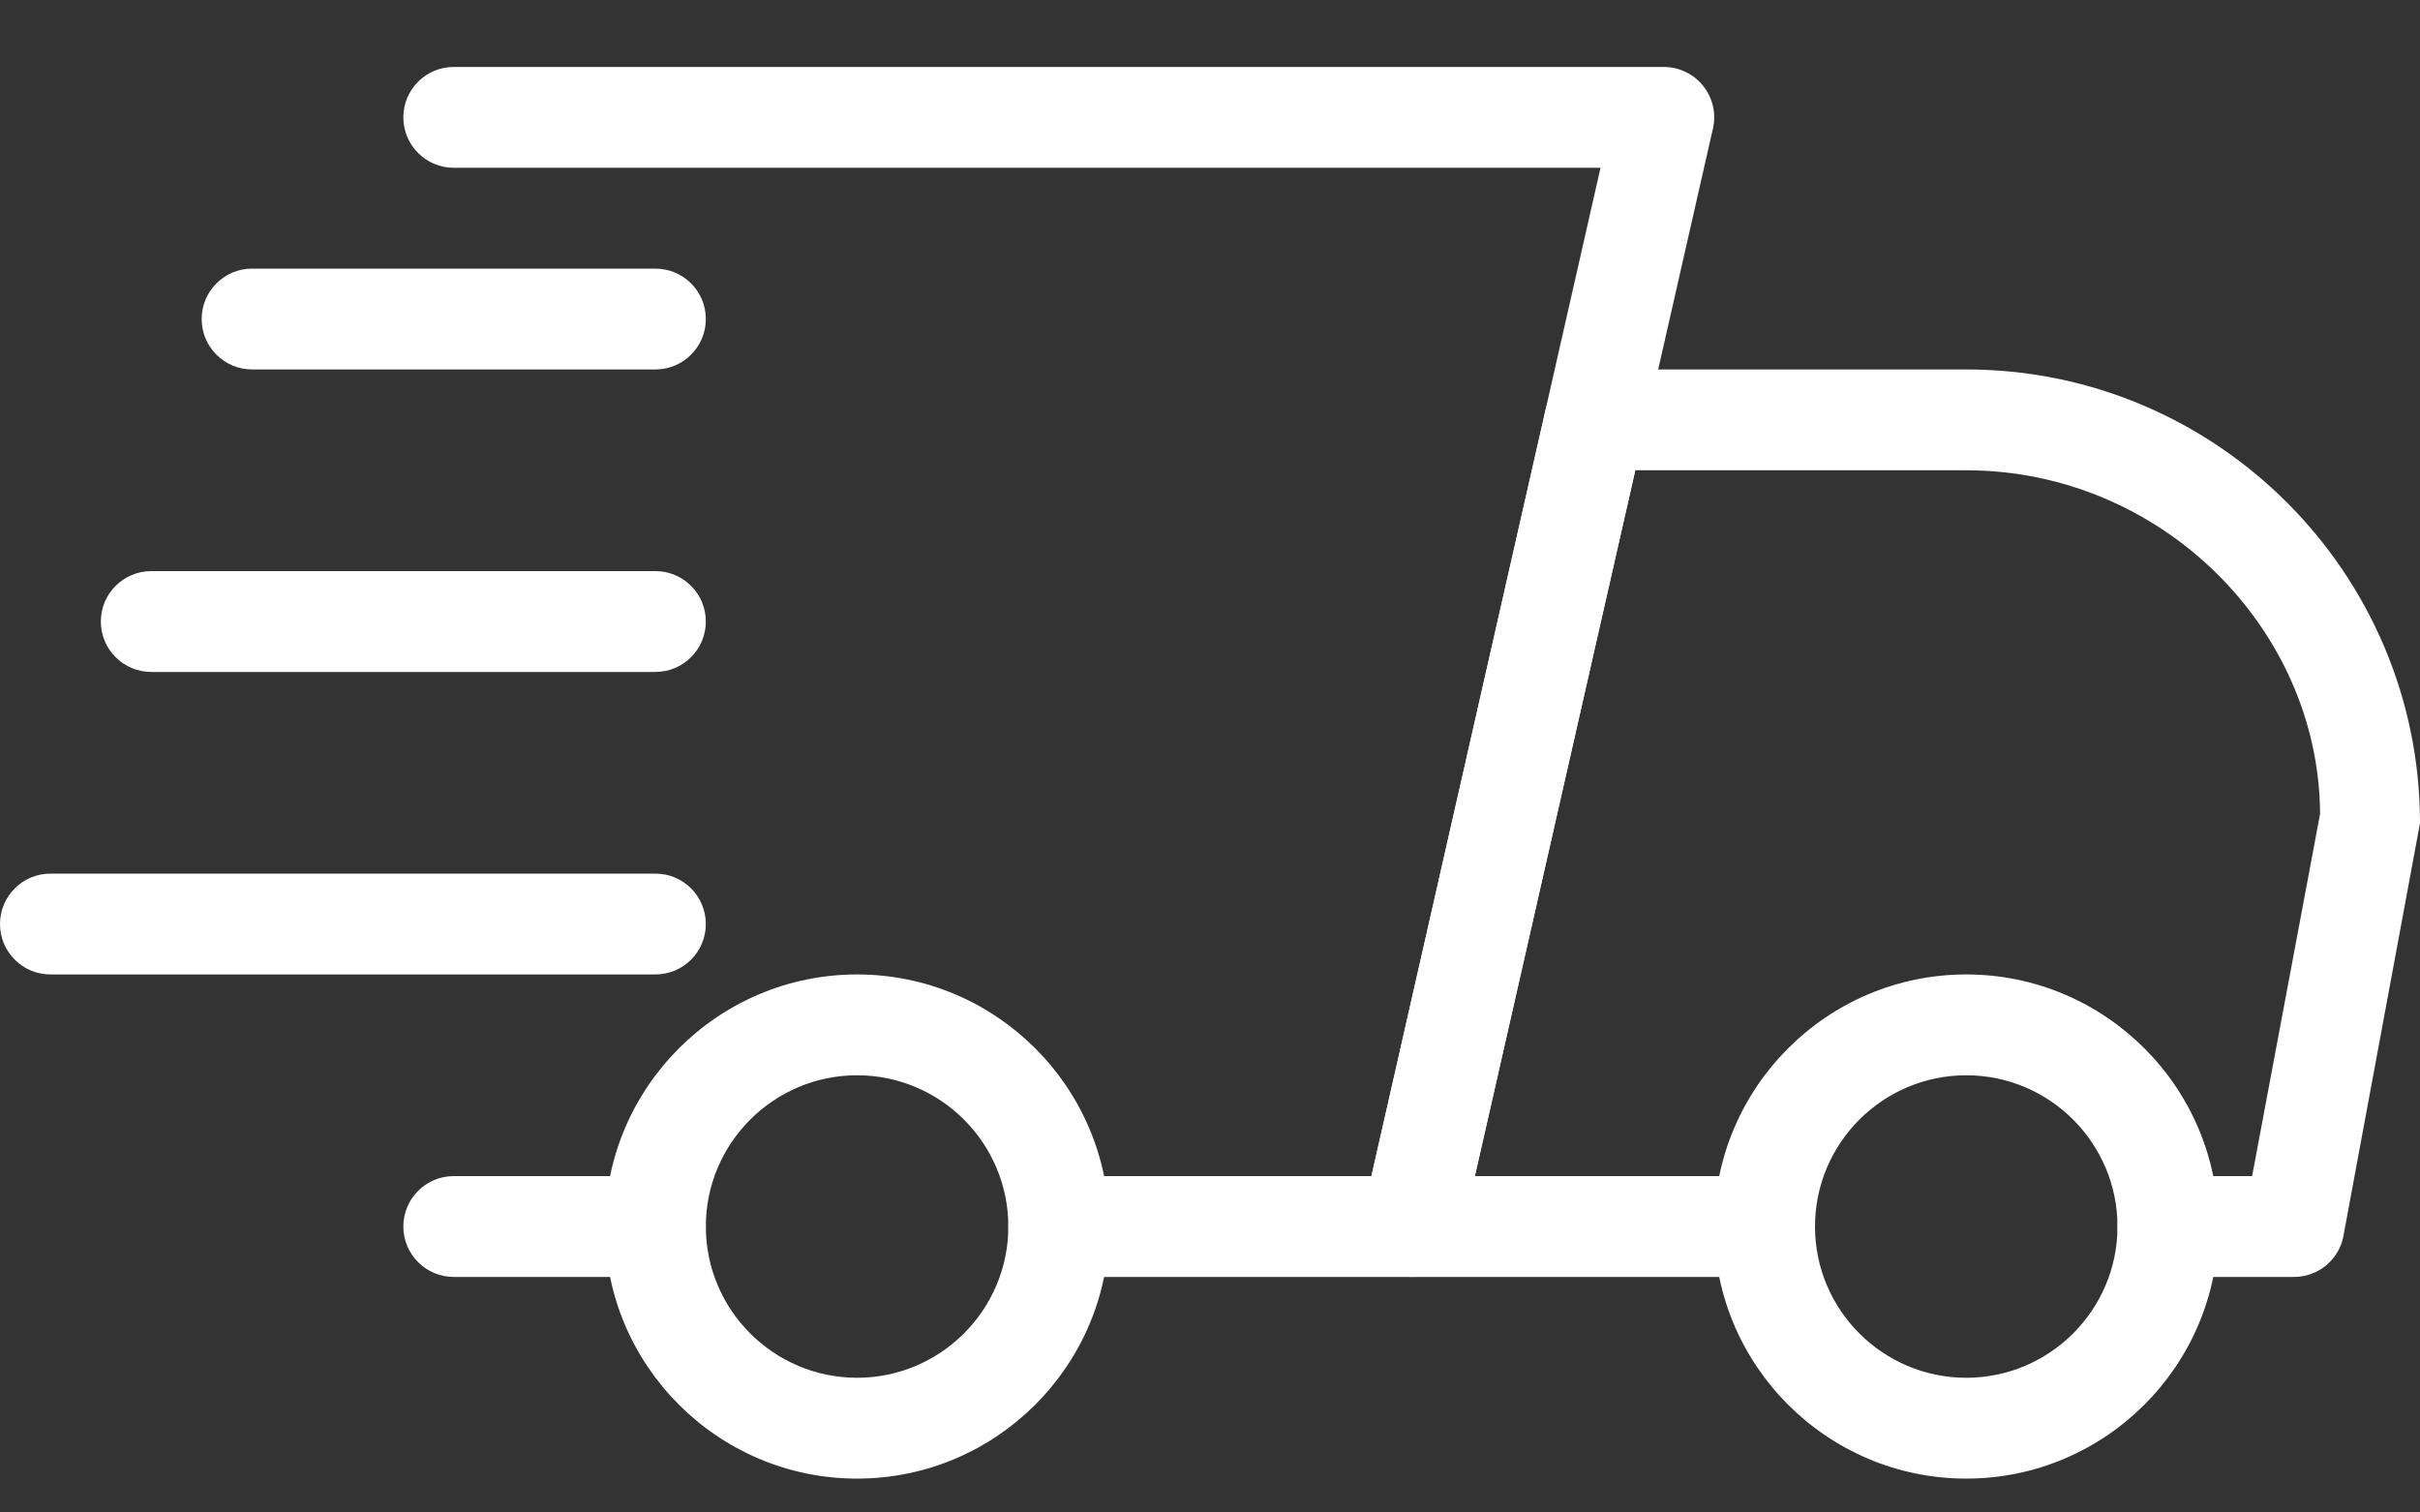
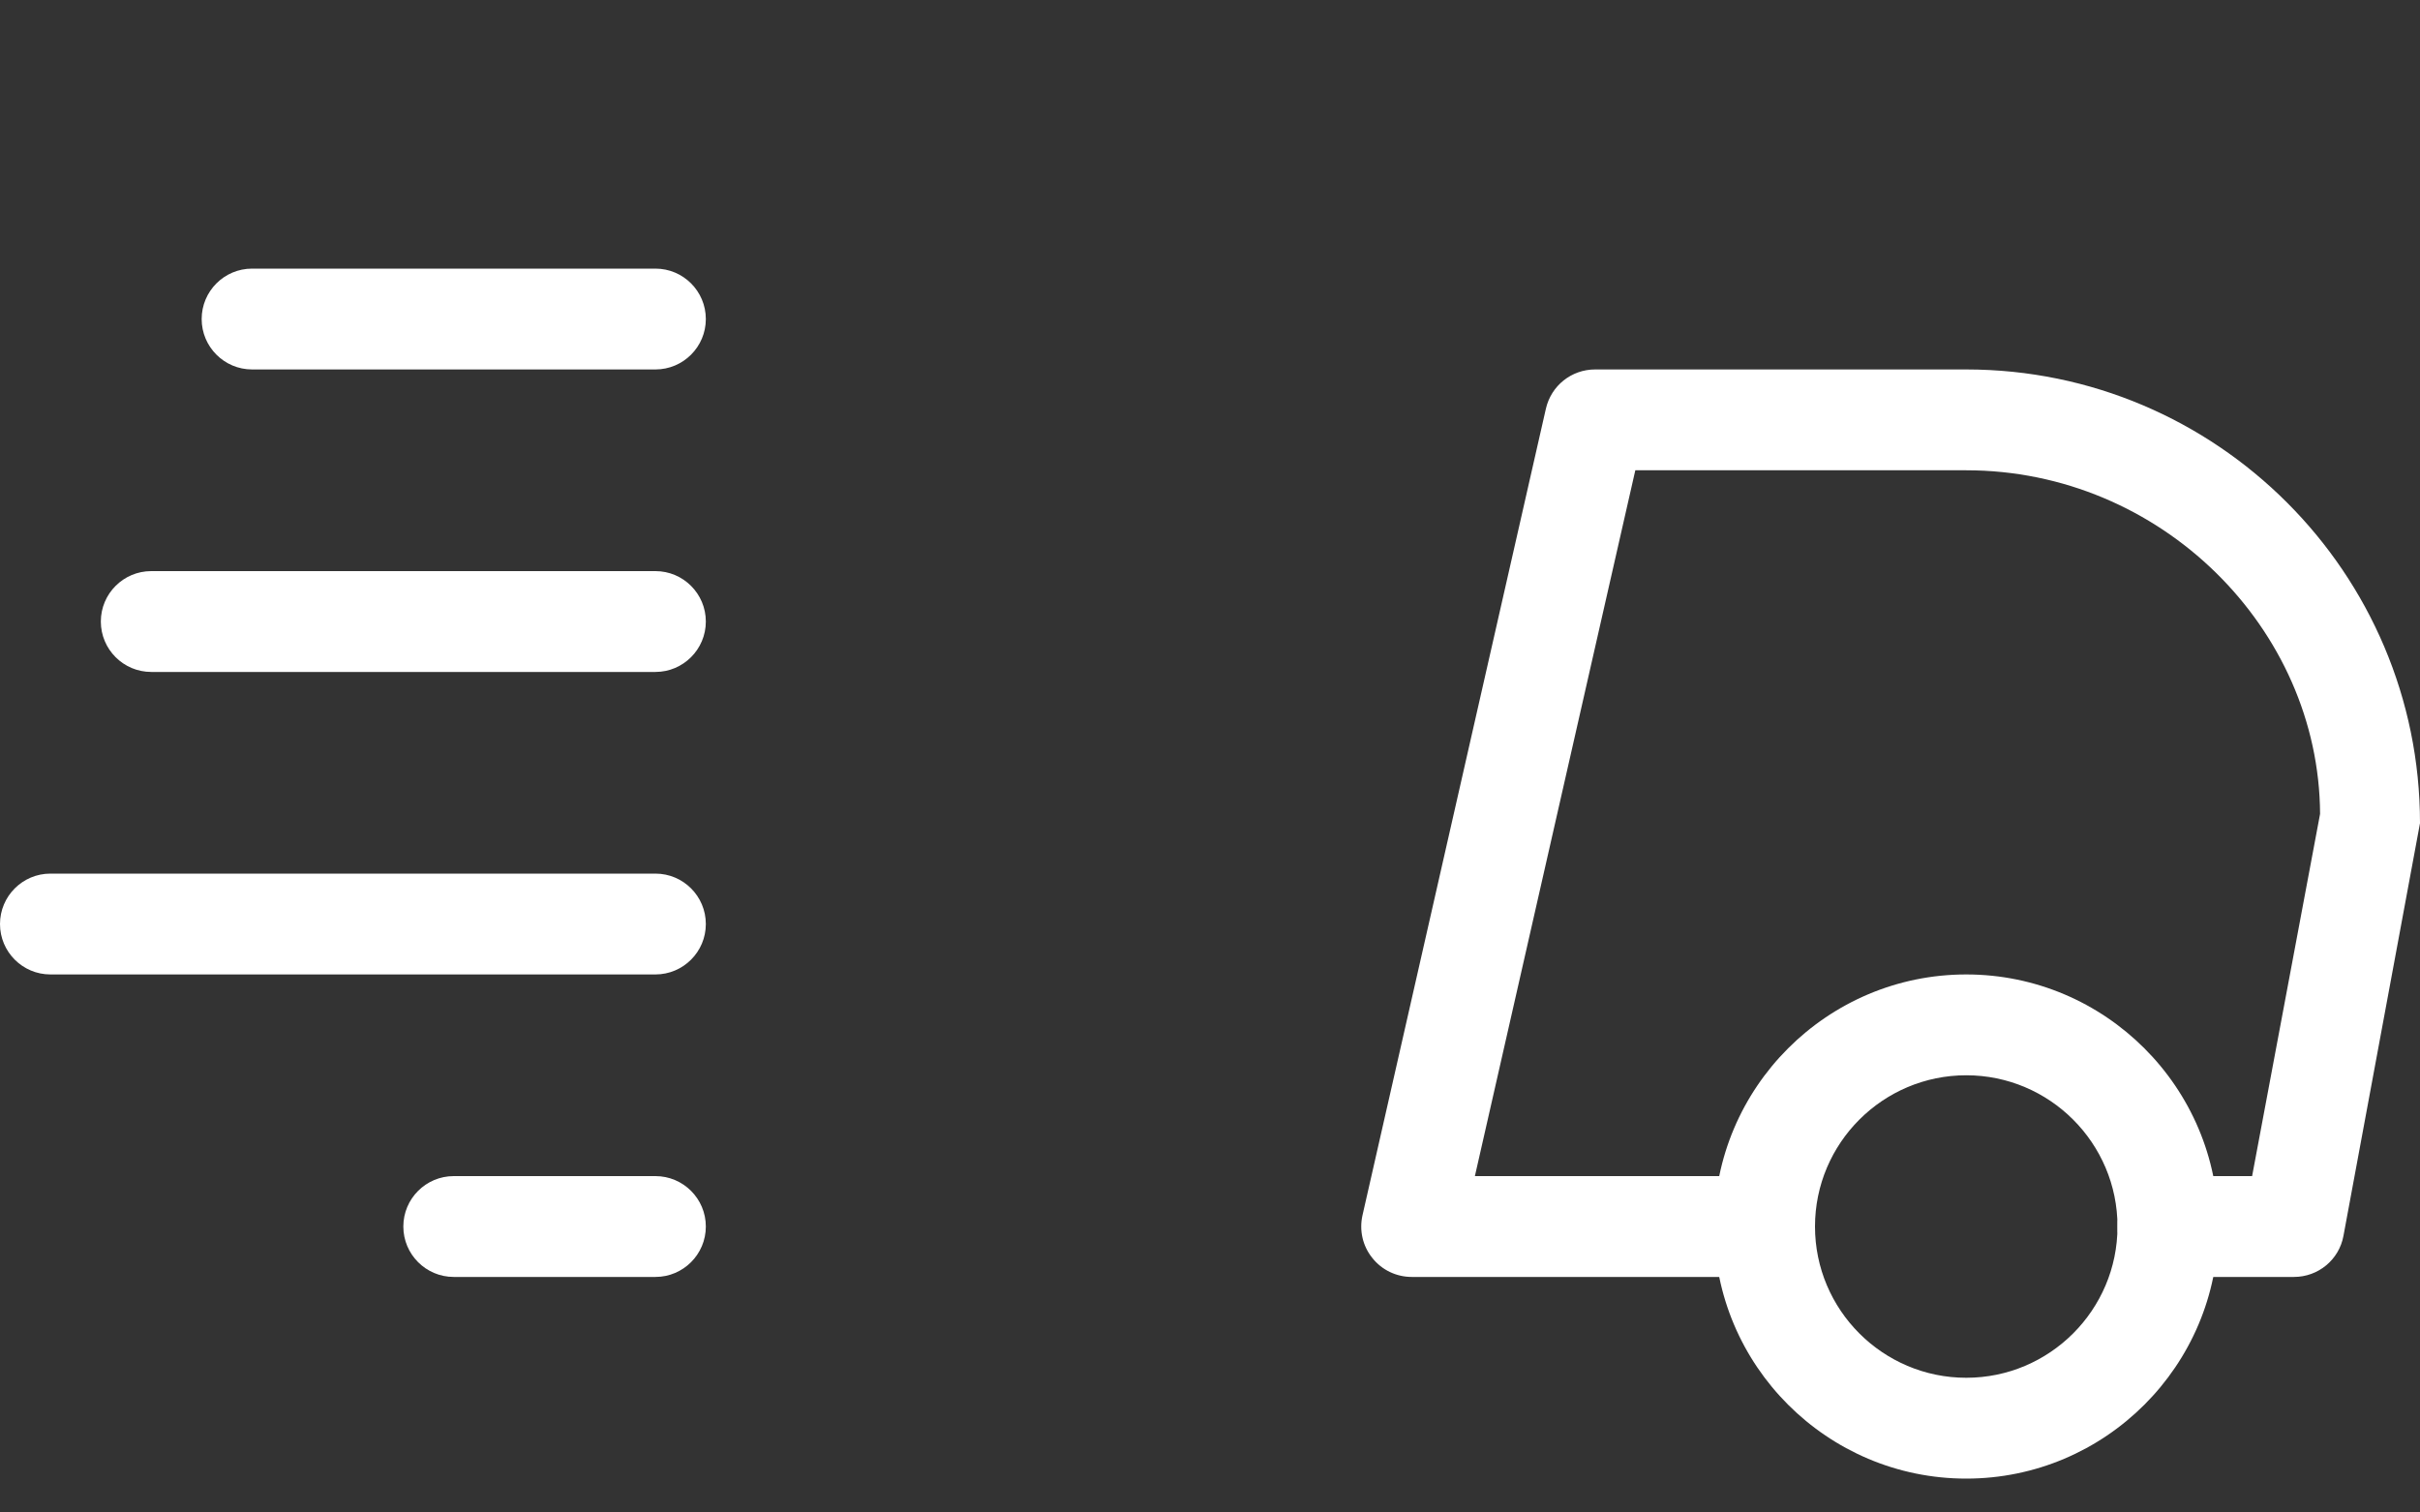
<svg xmlns="http://www.w3.org/2000/svg" fill="none" viewBox="0 0 24 15" height="15" width="24">
  <rect x="0" y="0" width="24" height="15" fill="#333333" stroke="none" />
  <path fill="white" d="M6.5 12.664H4.5C4.224 12.664 4 12.44 4 12.164C4 11.888 4.224 11.664 4.5 11.664H6.5C6.776 11.664 7 11.888 7 12.164C7 12.44 6.776 12.664 6.5 12.664Z" />
  <path fill="white" d="M22.75 12.664H21.5C21.224 12.664 21 12.44 21 12.164C21 11.888 21.224 11.664 21.5 11.664H22.335L23.009 8.072C23 6.234 21.43 4.664 19.5 4.664H16.218L14.627 11.664H17.5C17.776 11.664 18 11.888 18 12.164C18 12.44 17.776 12.664 17.5 12.664H14.001C13.848 12.664 13.704 12.595 13.61 12.476C13.514 12.358 13.479 12.202 13.512 12.054L15.331 4.054C15.383 3.825 15.585 3.664 15.819 3.664H19.5C21.982 3.664 24 5.683 24 8.164L23.241 12.256C23.198 12.493 22.991 12.664 22.75 12.664Z" />
  <path fill="white" d="M19.5 14.664C18.122 14.664 17 13.543 17 12.164C17 10.785 18.122 9.664 19.5 9.664C20.878 9.664 22 10.785 22 12.164C22 13.543 20.878 14.664 19.5 14.664ZM19.5 10.664C18.673 10.664 18 11.337 18 12.164C18 12.991 18.673 13.664 19.5 13.664C20.327 13.664 21 12.991 21 12.164C21 11.337 20.327 10.664 19.5 10.664Z" />
-   <path fill="white" d="M8.5 14.664C7.122 14.664 6 13.543 6 12.164C6 10.785 7.122 9.664 8.5 9.664C9.878 9.664 11 10.785 11 12.164C11 13.543 9.878 14.664 8.5 14.664ZM8.5 10.664C7.673 10.664 7 11.337 7 12.164C7 12.991 7.673 13.664 8.5 13.664C9.327 13.664 10 12.991 10 12.164C10 11.337 9.327 10.664 8.5 10.664Z" />
  <path fill="white" d="M6.5 3.664H2.5C2.224 3.664 2 3.44 2 3.164C2 2.888 2.224 2.664 2.5 2.664H6.5C6.776 2.664 7 2.888 7 3.164C7 3.44 6.776 3.664 6.5 3.664Z" />
-   <path fill="white" d="M6.5 6.664H1.5C1.224 6.664 1 6.44 1 6.164C1 5.888 1.224 5.664 1.5 5.664H6.5C6.776 5.664 7 5.888 7 6.164C7 6.44 6.776 6.664 6.5 6.664Z" />
+   <path fill="white" d="M6.5 6.664H1.5C1.224 6.664 1 6.44 1 6.164C1 5.888 1.224 5.664 1.5 5.664H6.5C6.776 5.664 7 5.888 7 6.164C7 6.44 6.776 6.664 6.5 6.664" />
  <path fill="white" d="M6.5 9.664H0.5C0.224 9.664 0 9.44 0 9.164C0 8.888 0.224 8.664 0.5 8.664H6.5C6.776 8.664 7 8.888 7 9.164C7 9.44 6.776 9.664 6.5 9.664Z" />
-   <path fill="white" d="M14 12.664H10.5C10.224 12.664 10 12.44 10 12.164C10 11.888 10.224 11.664 10.5 11.664H13.601L15.873 1.664H4.5C4.224 1.664 4 1.44 4 1.164C4 0.888 4.224 0.664 4.5 0.664H16.5C16.652 0.664 16.796 0.733 16.891 0.852C16.986 0.97 17.022 1.126 16.988 1.274L14.488 12.274C14.436 12.503 14.233 12.664 14 12.664Z" />
</svg>